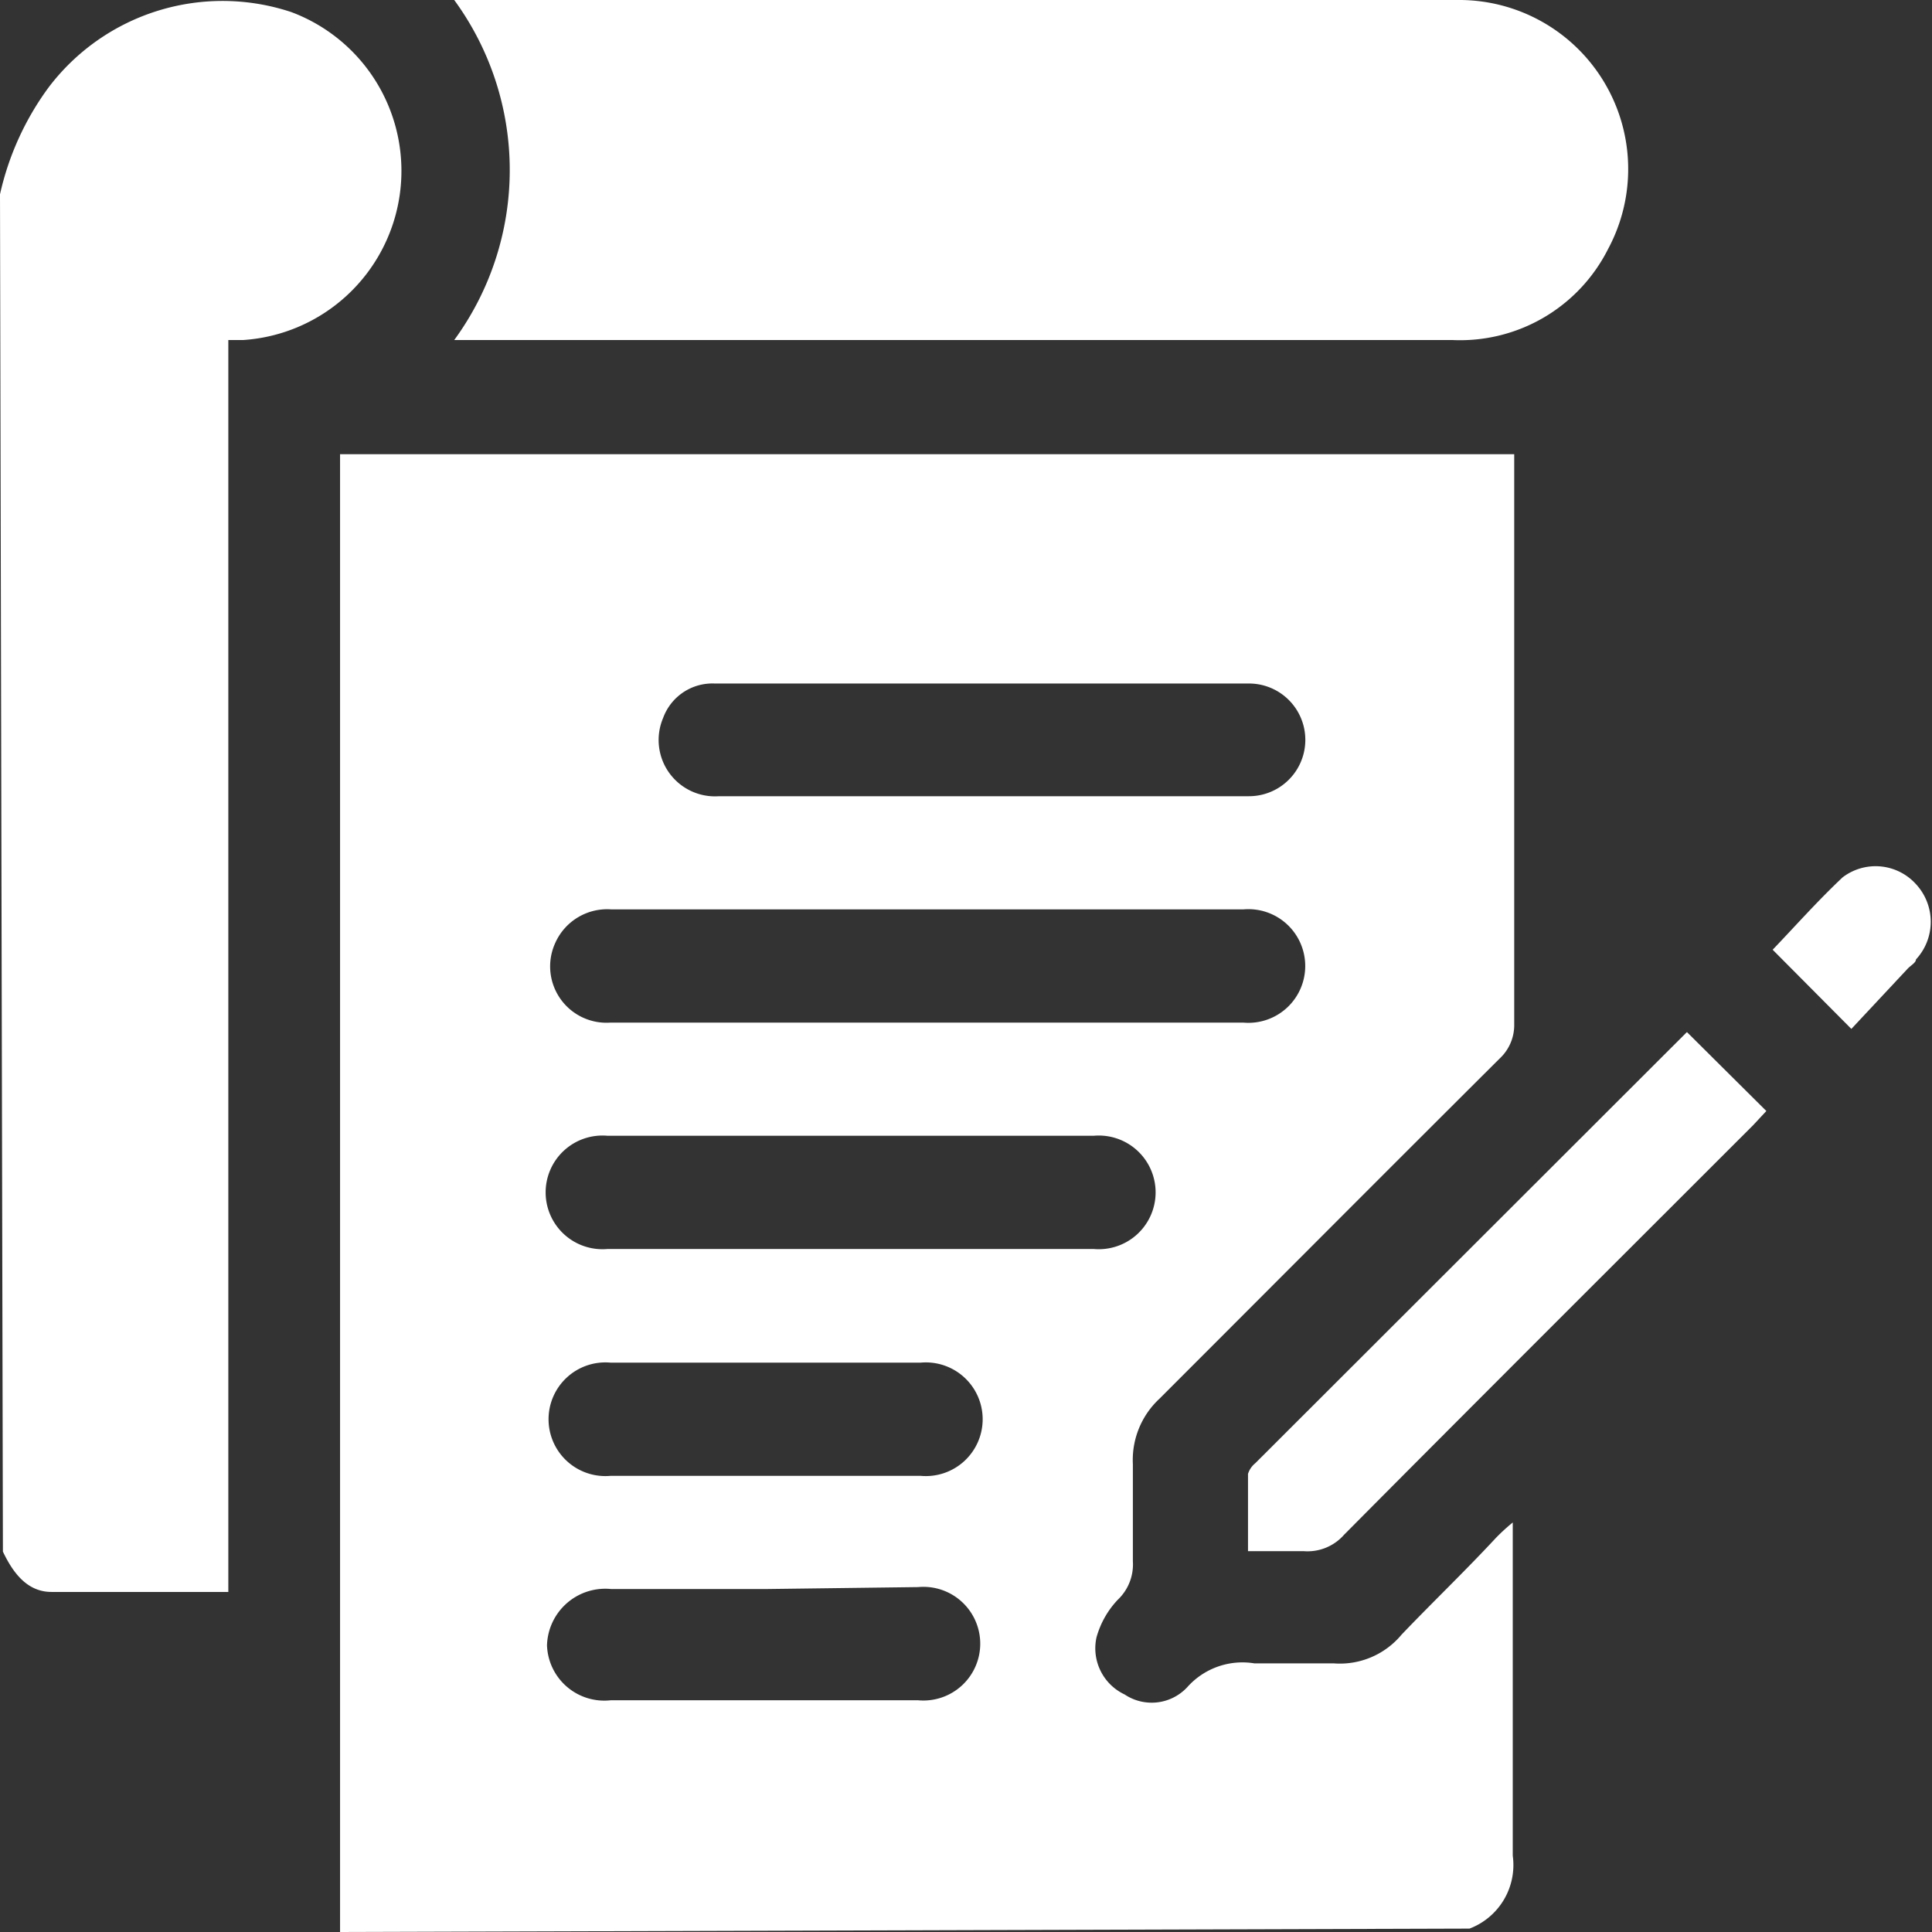
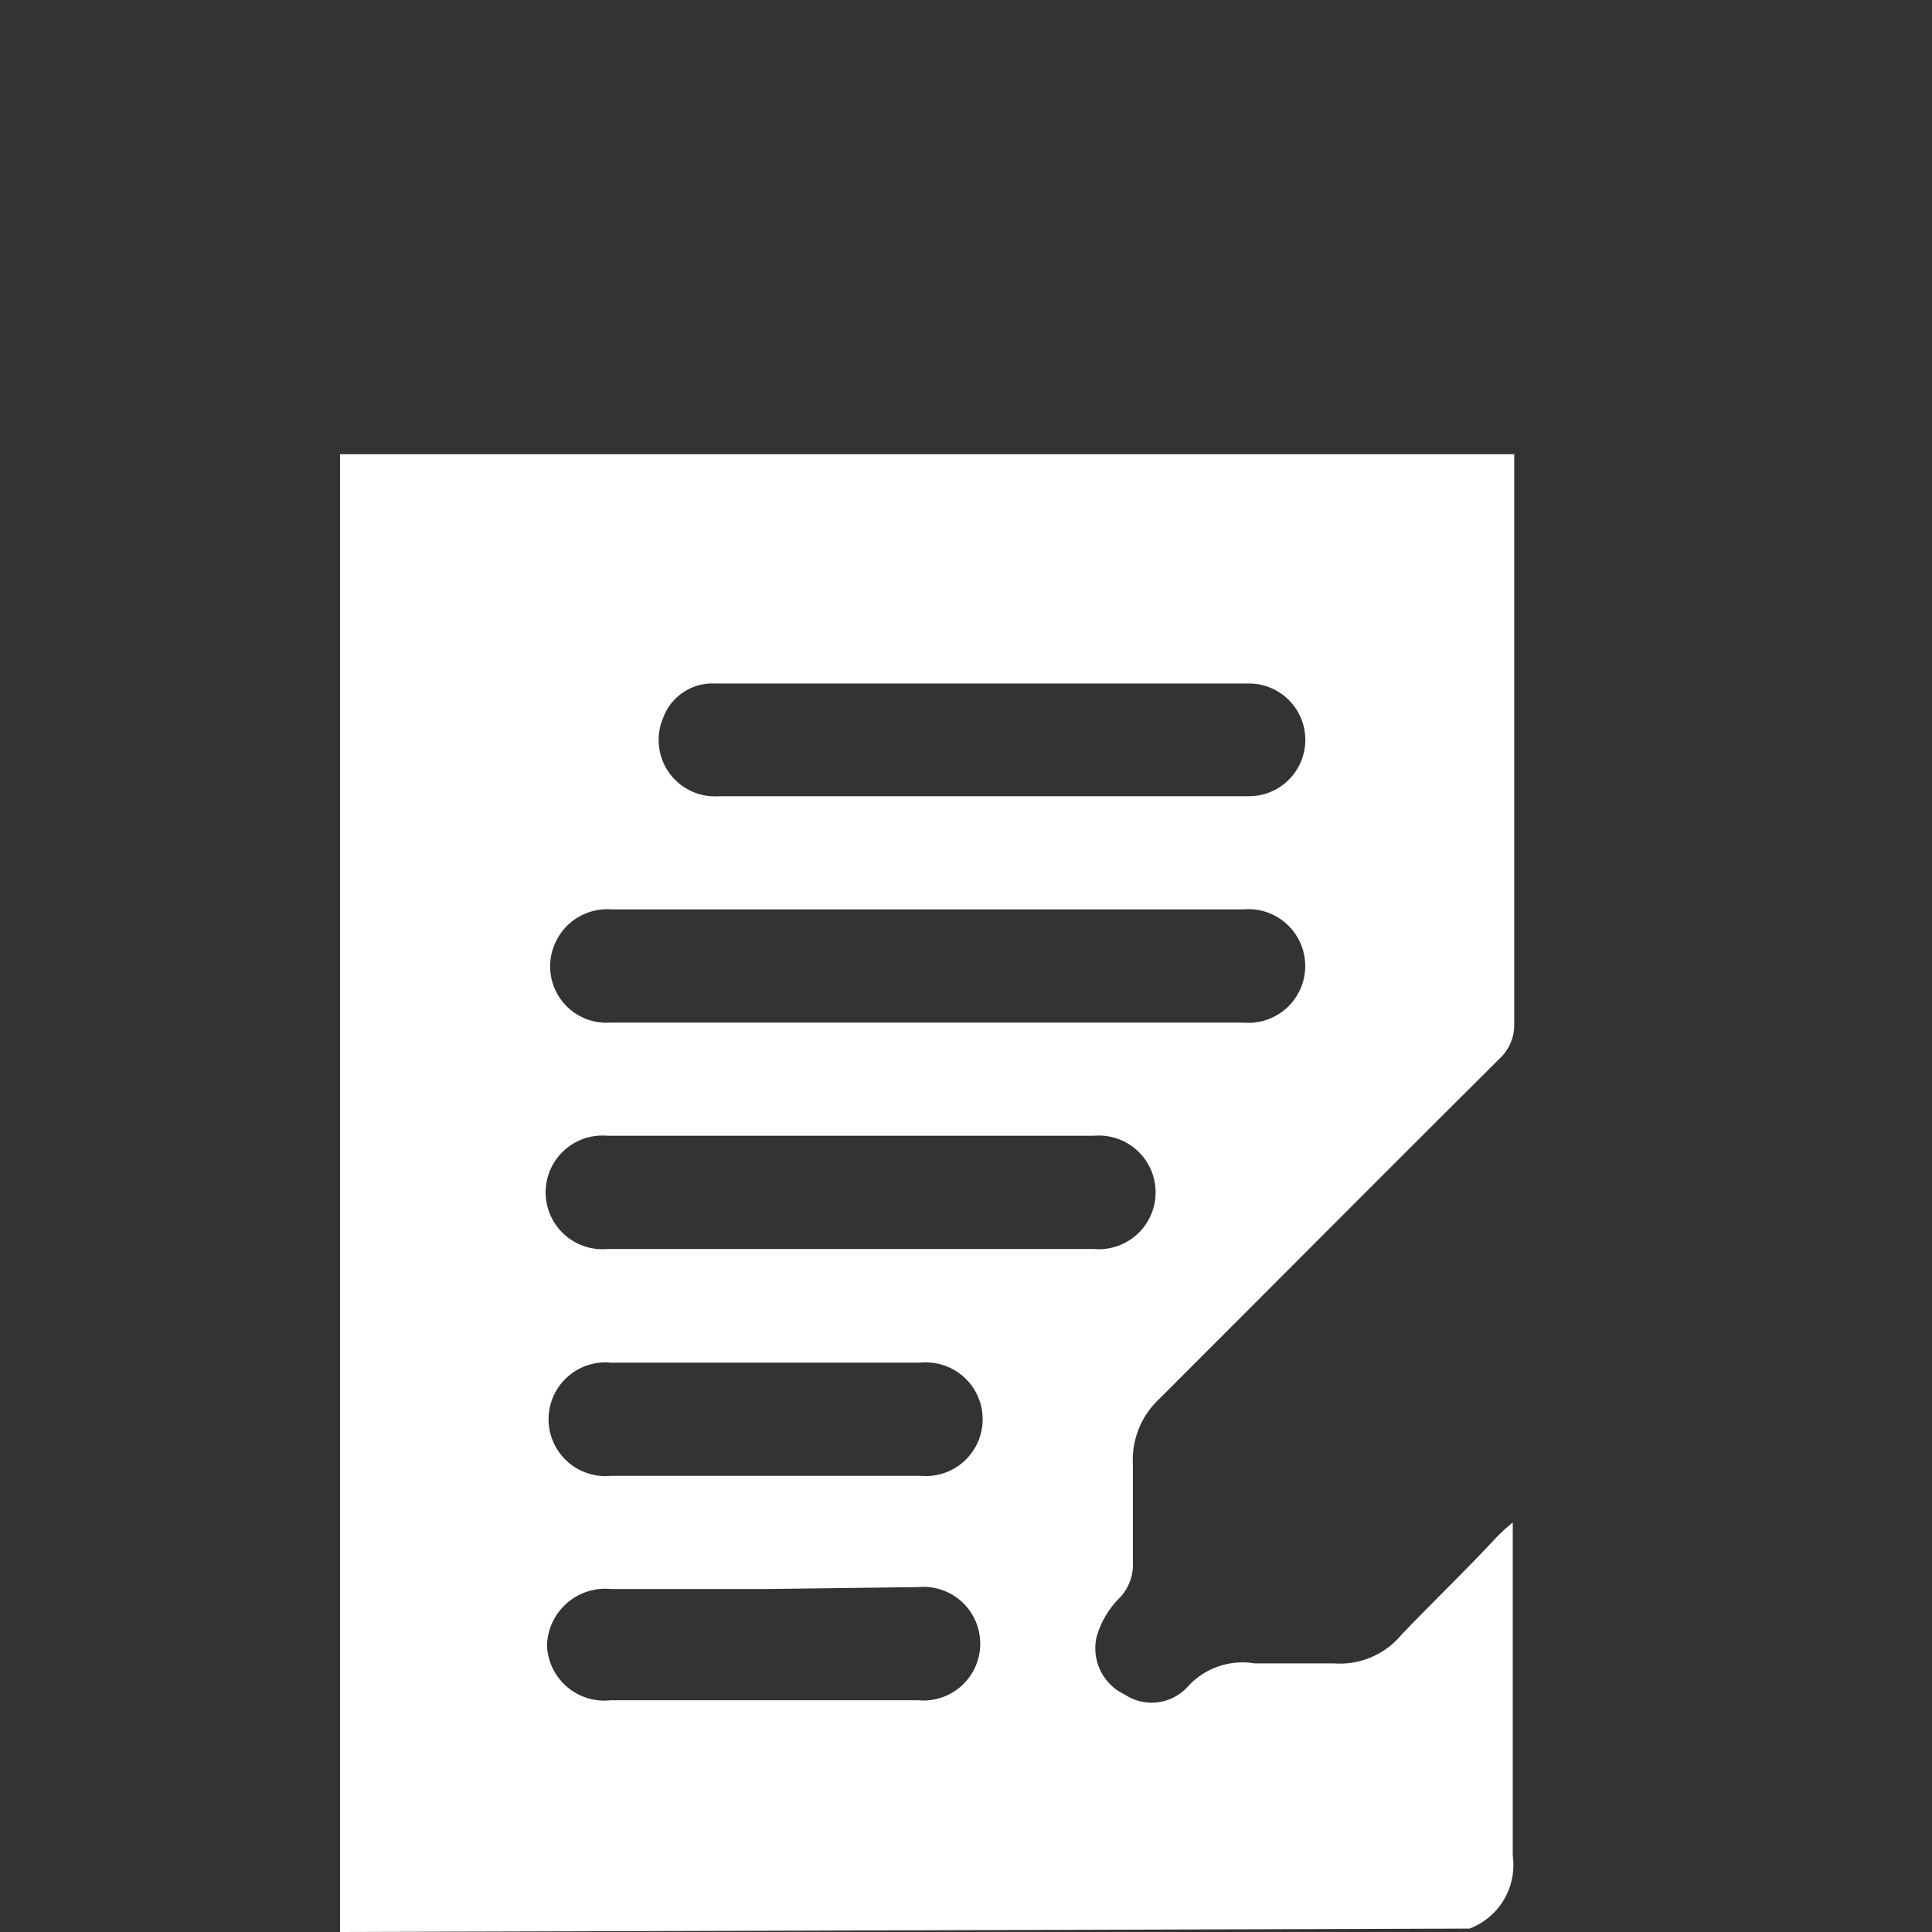
<svg xmlns="http://www.w3.org/2000/svg" viewBox="0 0 39.77 39.77">
  <rect x="0" y="0" width="39.77" height="39.77" fill="#333333" stroke="none" />
  <defs>
    <style>.cls-1{fill:#fff;}</style>
  </defs>
  <g id="Layer_2" data-name="Layer 2">
    <g id="Layer_1-2" data-name="Layer 1">
      <g id="vnEaye">
        <path class="cls-1" d="M7,39.77V9.35H31.17v.43c0,3.77,0,7.53,0,11.3a.94.94,0,0,1-.3.71c-2.33,2.32-4.65,4.65-7,7a1.72,1.72,0,0,0-.55,1.35c0,.68,0,1.37,0,2a1,1,0,0,1-.31.79,1.84,1.84,0,0,0-.44.78,1.05,1.05,0,0,0,.58,1.17,1,1,0,0,0,1.29-.15,1.52,1.52,0,0,1,1.38-.49c.54,0,1.08,0,1.63,0a1.65,1.65,0,0,0,1.4-.59c.63-.66,1.3-1.3,1.95-2a4.07,4.07,0,0,1,.34-.31v.49c0,2.12,0,4.24,0,6.37a1.4,1.4,0,0,1-.89,1.5ZM19.07,21.05h6.52a1.17,1.17,0,1,0,0-2.33h-13a1.17,1.17,0,0,0-1.16.69,1.16,1.16,0,0,0,1.14,1.64Zm1.17-4.66h5.47a1.16,1.16,0,1,0,0-2.32h-11a1.08,1.08,0,0,0-1.06.71,1.16,1.16,0,0,0,1.15,1.61Zm-2.73,9.32h5a1.17,1.17,0,1,0,0-2.33h-10a1.17,1.17,0,1,0,0,2.33Zm-1.74,7H12.58a1.2,1.2,0,0,0-1.32,1.16A1.18,1.18,0,0,0,12.57,35H18.9a1.17,1.17,0,1,0,0-2.33Zm0-2.33h3.18a1.17,1.17,0,1,0,0-2.33H12.57a1.17,1.17,0,1,0,0,2.33Z" />
-         <path class="cls-1" d="M0,4A5.86,5.86,0,0,1,1,1.8,4.49,4.49,0,0,1,6,.25,3.49,3.49,0,0,1,5,7l-.3,0V32.77c-1.24,0-2.44,0-3.64,0-.51,0-.8-.41-1-.83Z" />
-         <path class="cls-1" d="M9.35,7a5.93,5.93,0,0,0,0-7l.29,0C16.43,0,23.21,0,30,0a3.48,3.48,0,0,1,3.1,5.13A3.41,3.41,0,0,1,29.91,7H9.35Z" />
-         <path class="cls-1" d="M34.73,21.25l1.63,1.62-.27.29c-2.81,2.81-5.62,5.61-8.42,8.43a1,1,0,0,1-.84.34c-.36,0-.73,0-1.14,0,0-.55,0-1.07,0-1.59a.46.46,0,0,1,.15-.22l8.87-8.86S34.73,21.24,34.73,21.25Z" />
-         <path class="cls-1" d="M38.11,21.18l-1.62-1.63c.46-.48.92-1,1.44-1.49a1.12,1.12,0,0,1,1.51.14,1.14,1.14,0,0,1,0,1.55c0,.07-.12.13-.18.2Z" />
      </g>
    </g>
  </g>
</svg>